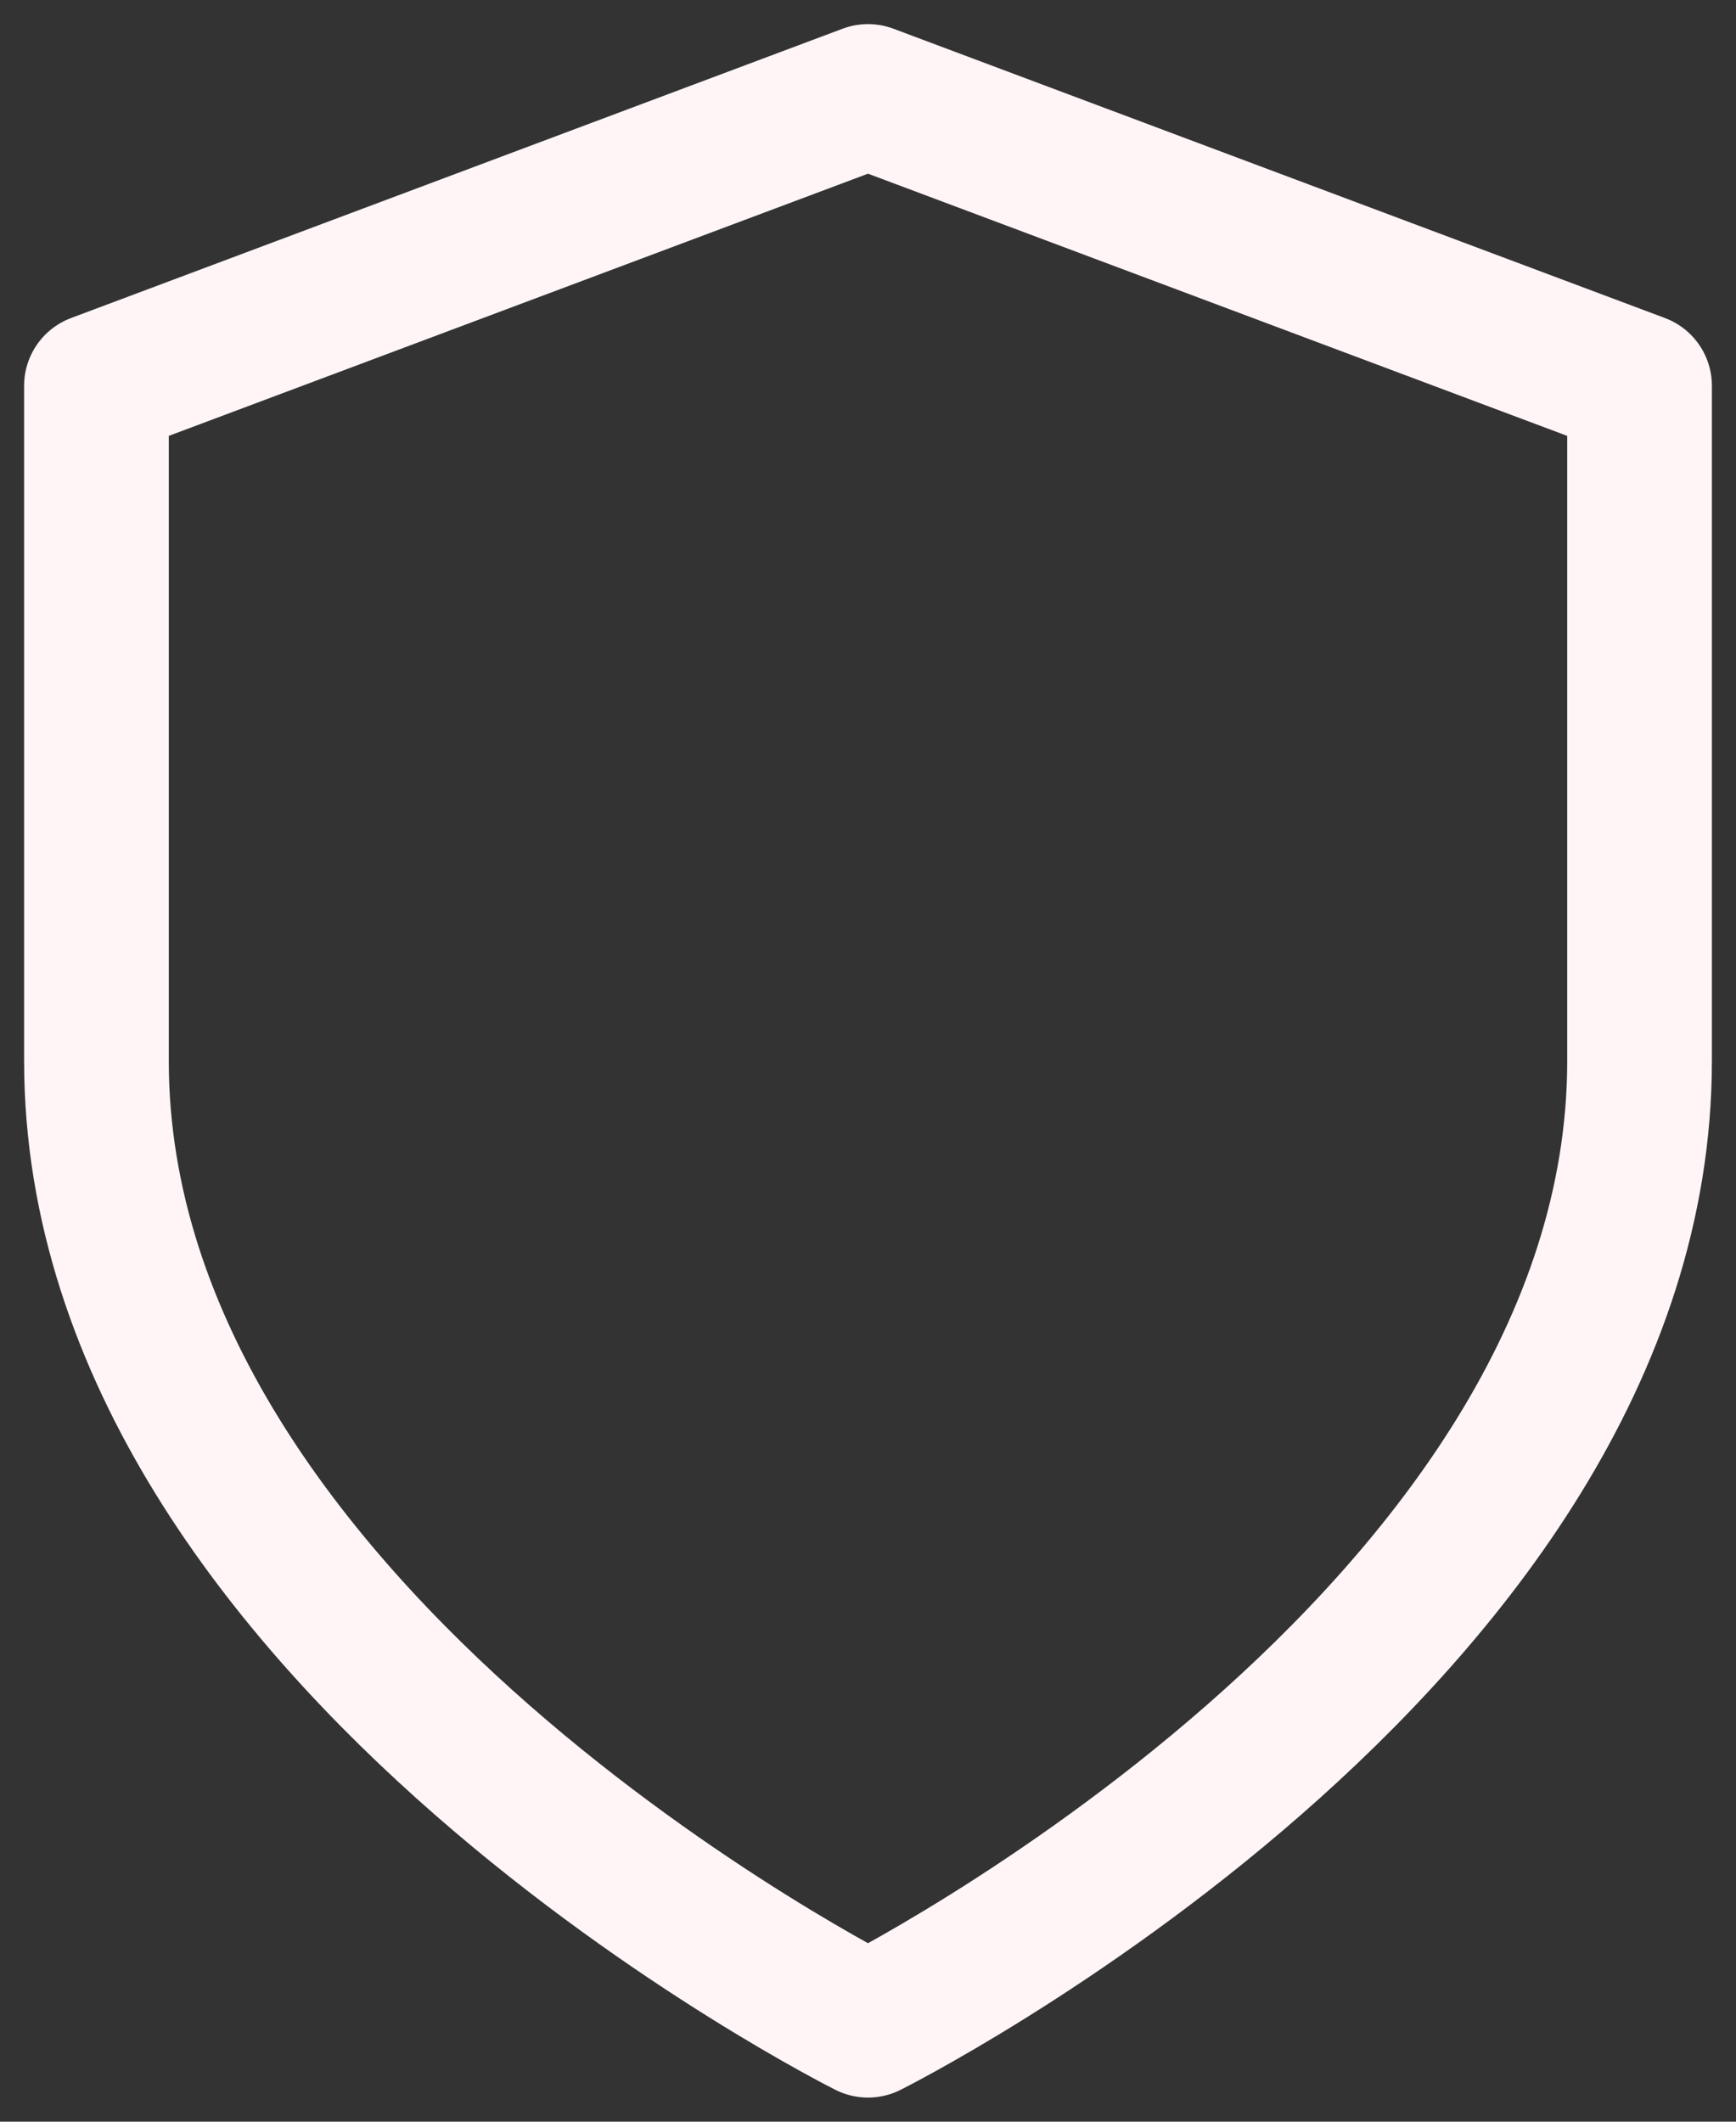
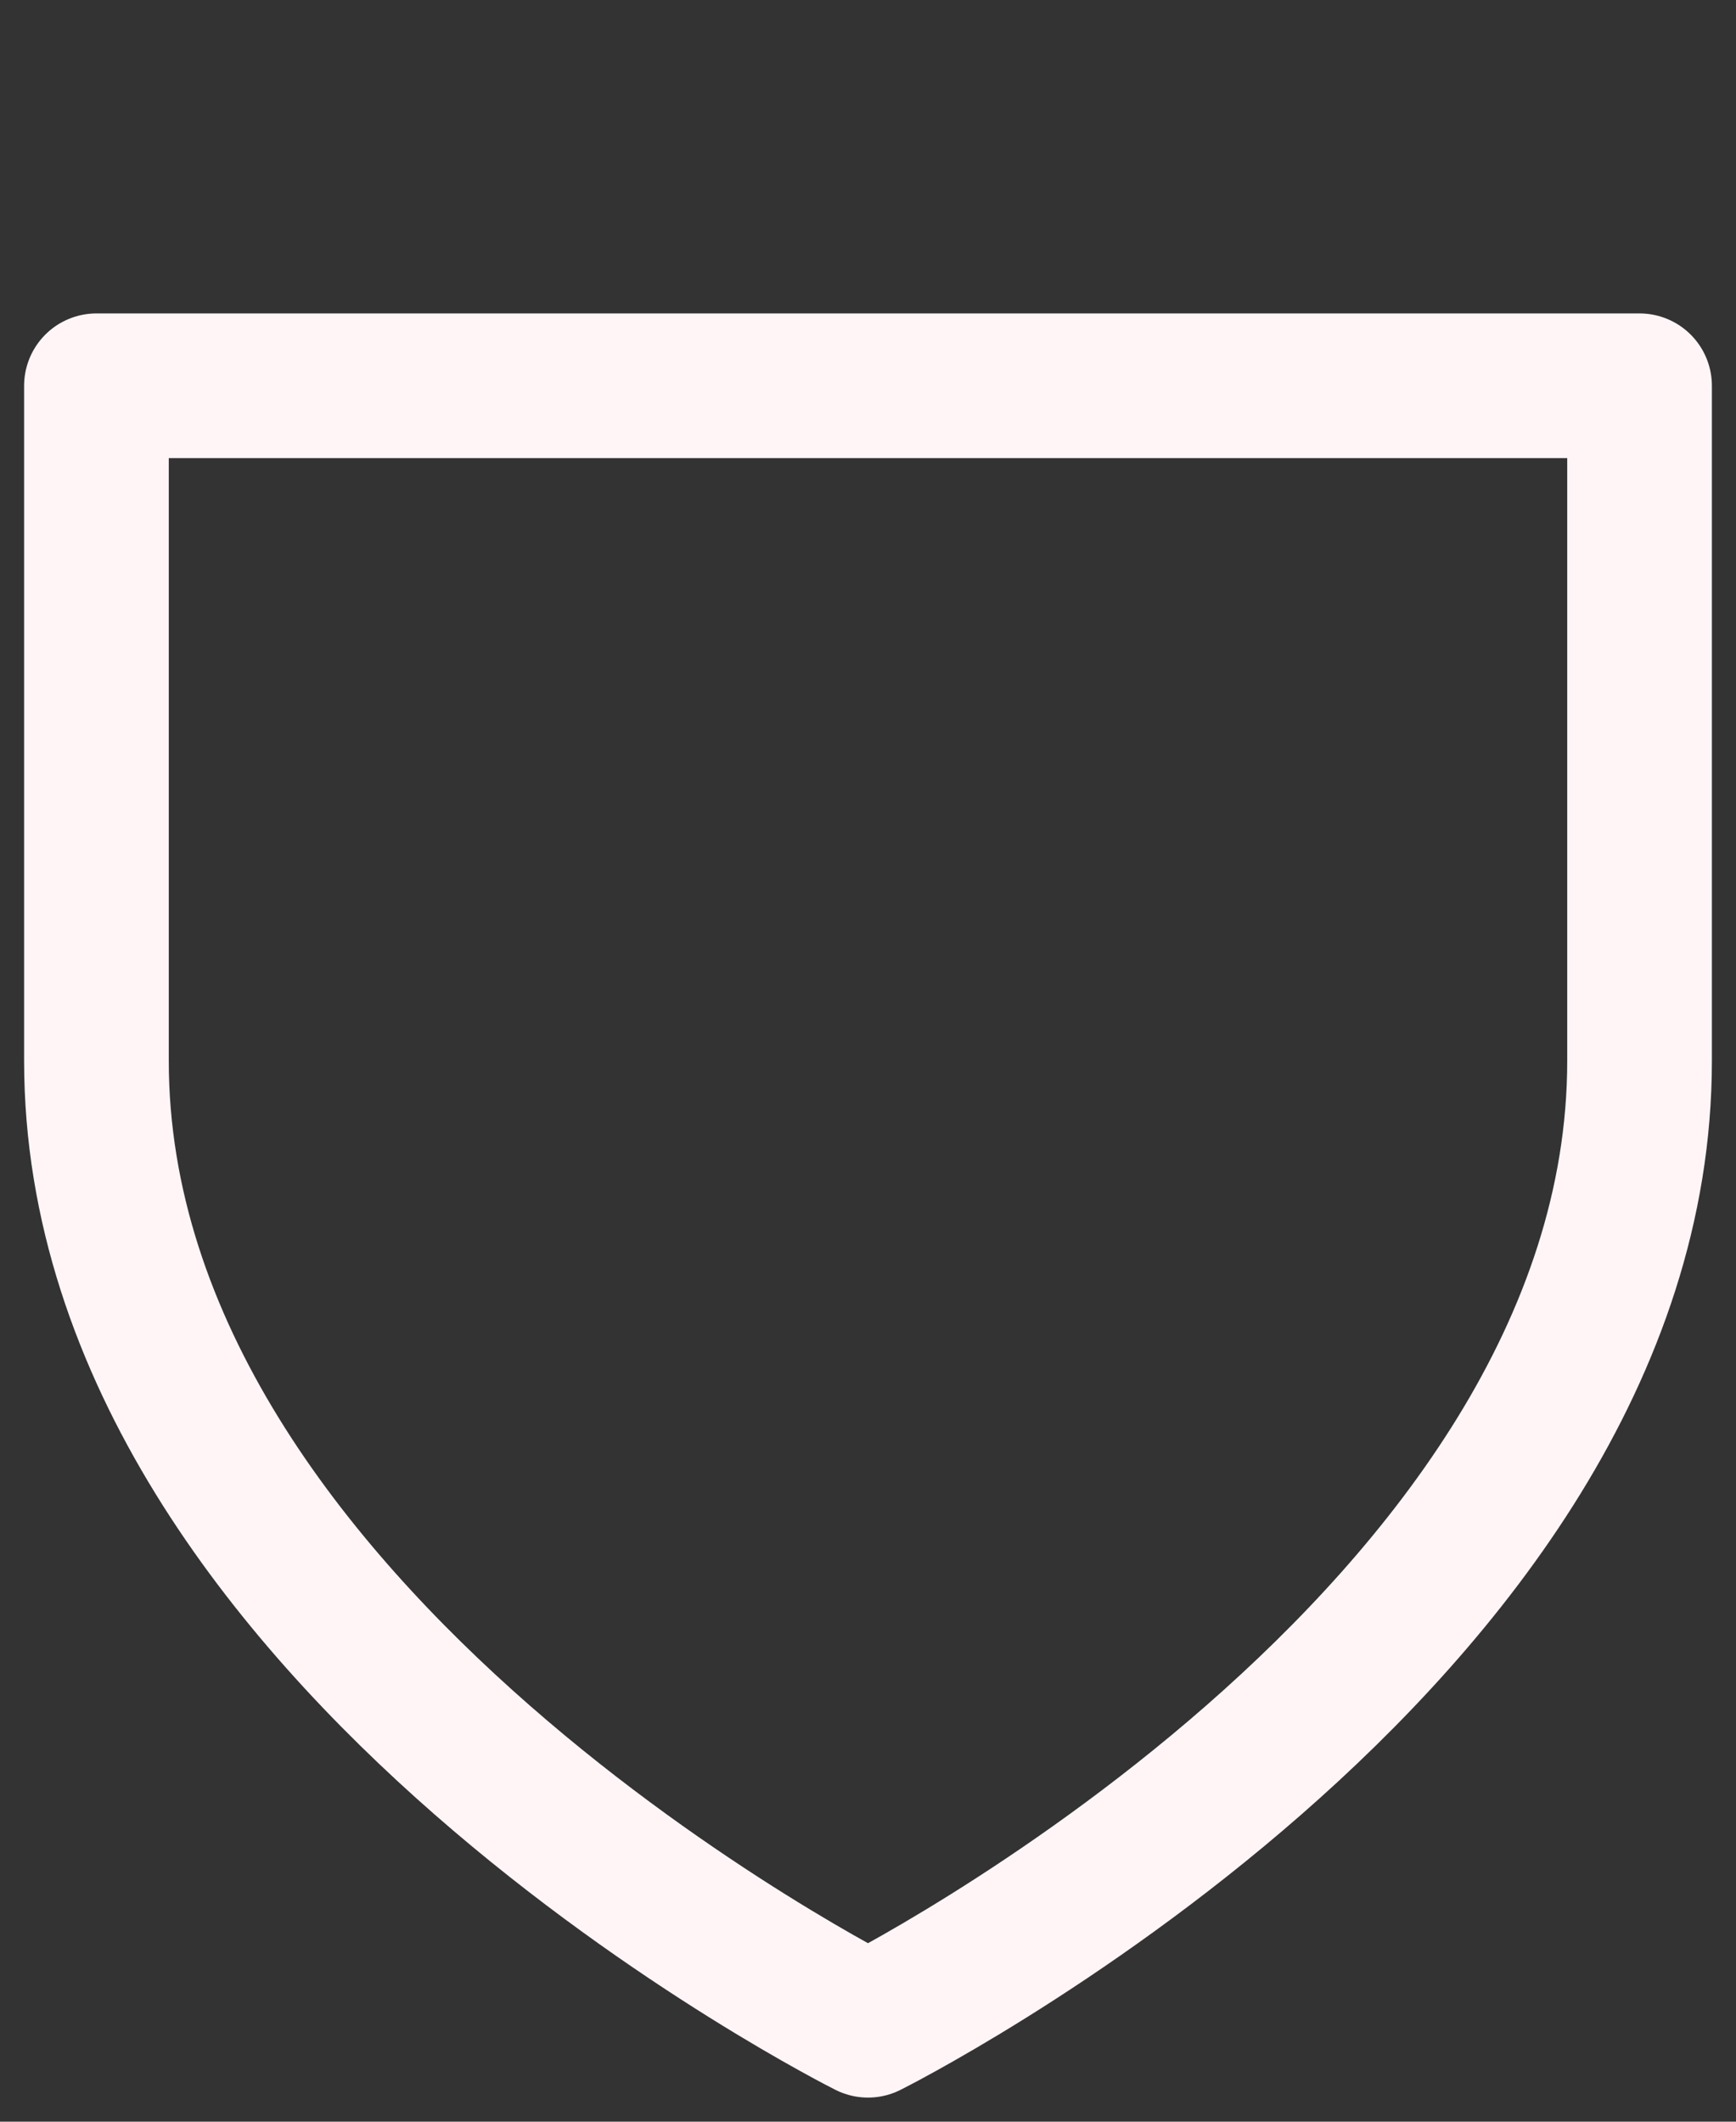
<svg xmlns="http://www.w3.org/2000/svg" fill="none" height="100%" overflow="visible" preserveAspectRatio="none" style="display: block;" viewBox="0 0 36 44" width="100%">
  <rect x="0" y="0" width="36" height="44" fill="#333333" stroke="none" />
-   <path d="M18 42C18 42 34 34 34 22V8L18 2L2 8V22C2 34 18 42 18 42Z" id="Vector" stroke="#FFF5F7" stroke-linecap="round" stroke-linejoin="round" stroke-width="3" />
+   <path d="M18 42C18 42 34 34 34 22V8L2 8V22C2 34 18 42 18 42Z" id="Vector" stroke="#FFF5F7" stroke-linecap="round" stroke-linejoin="round" stroke-width="3" />
</svg>